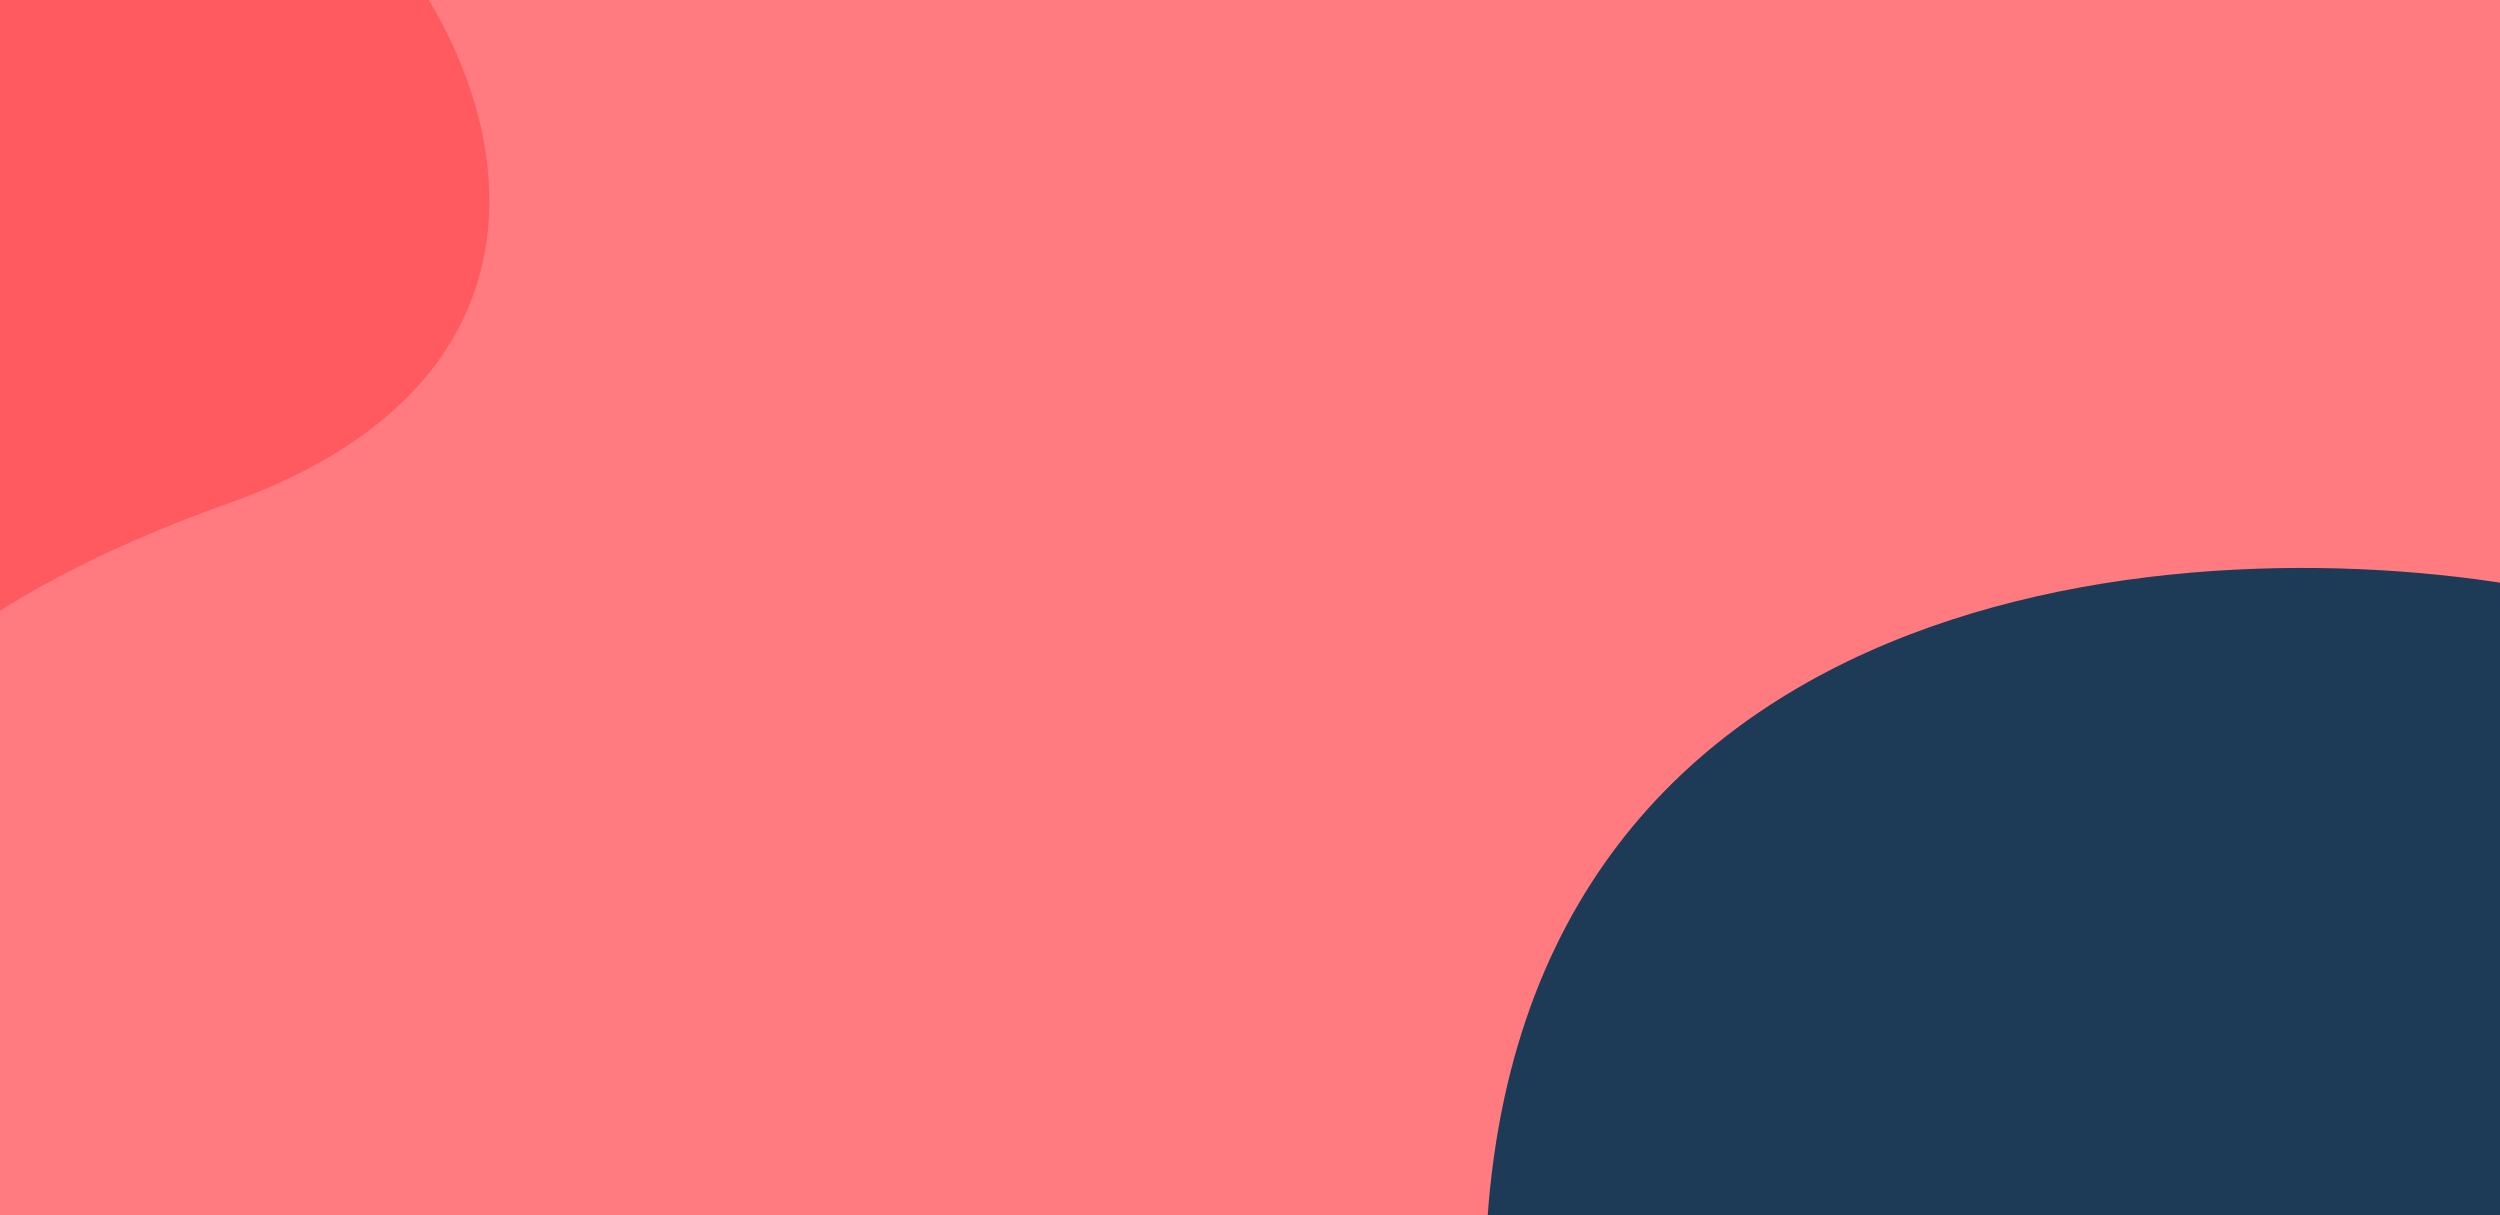
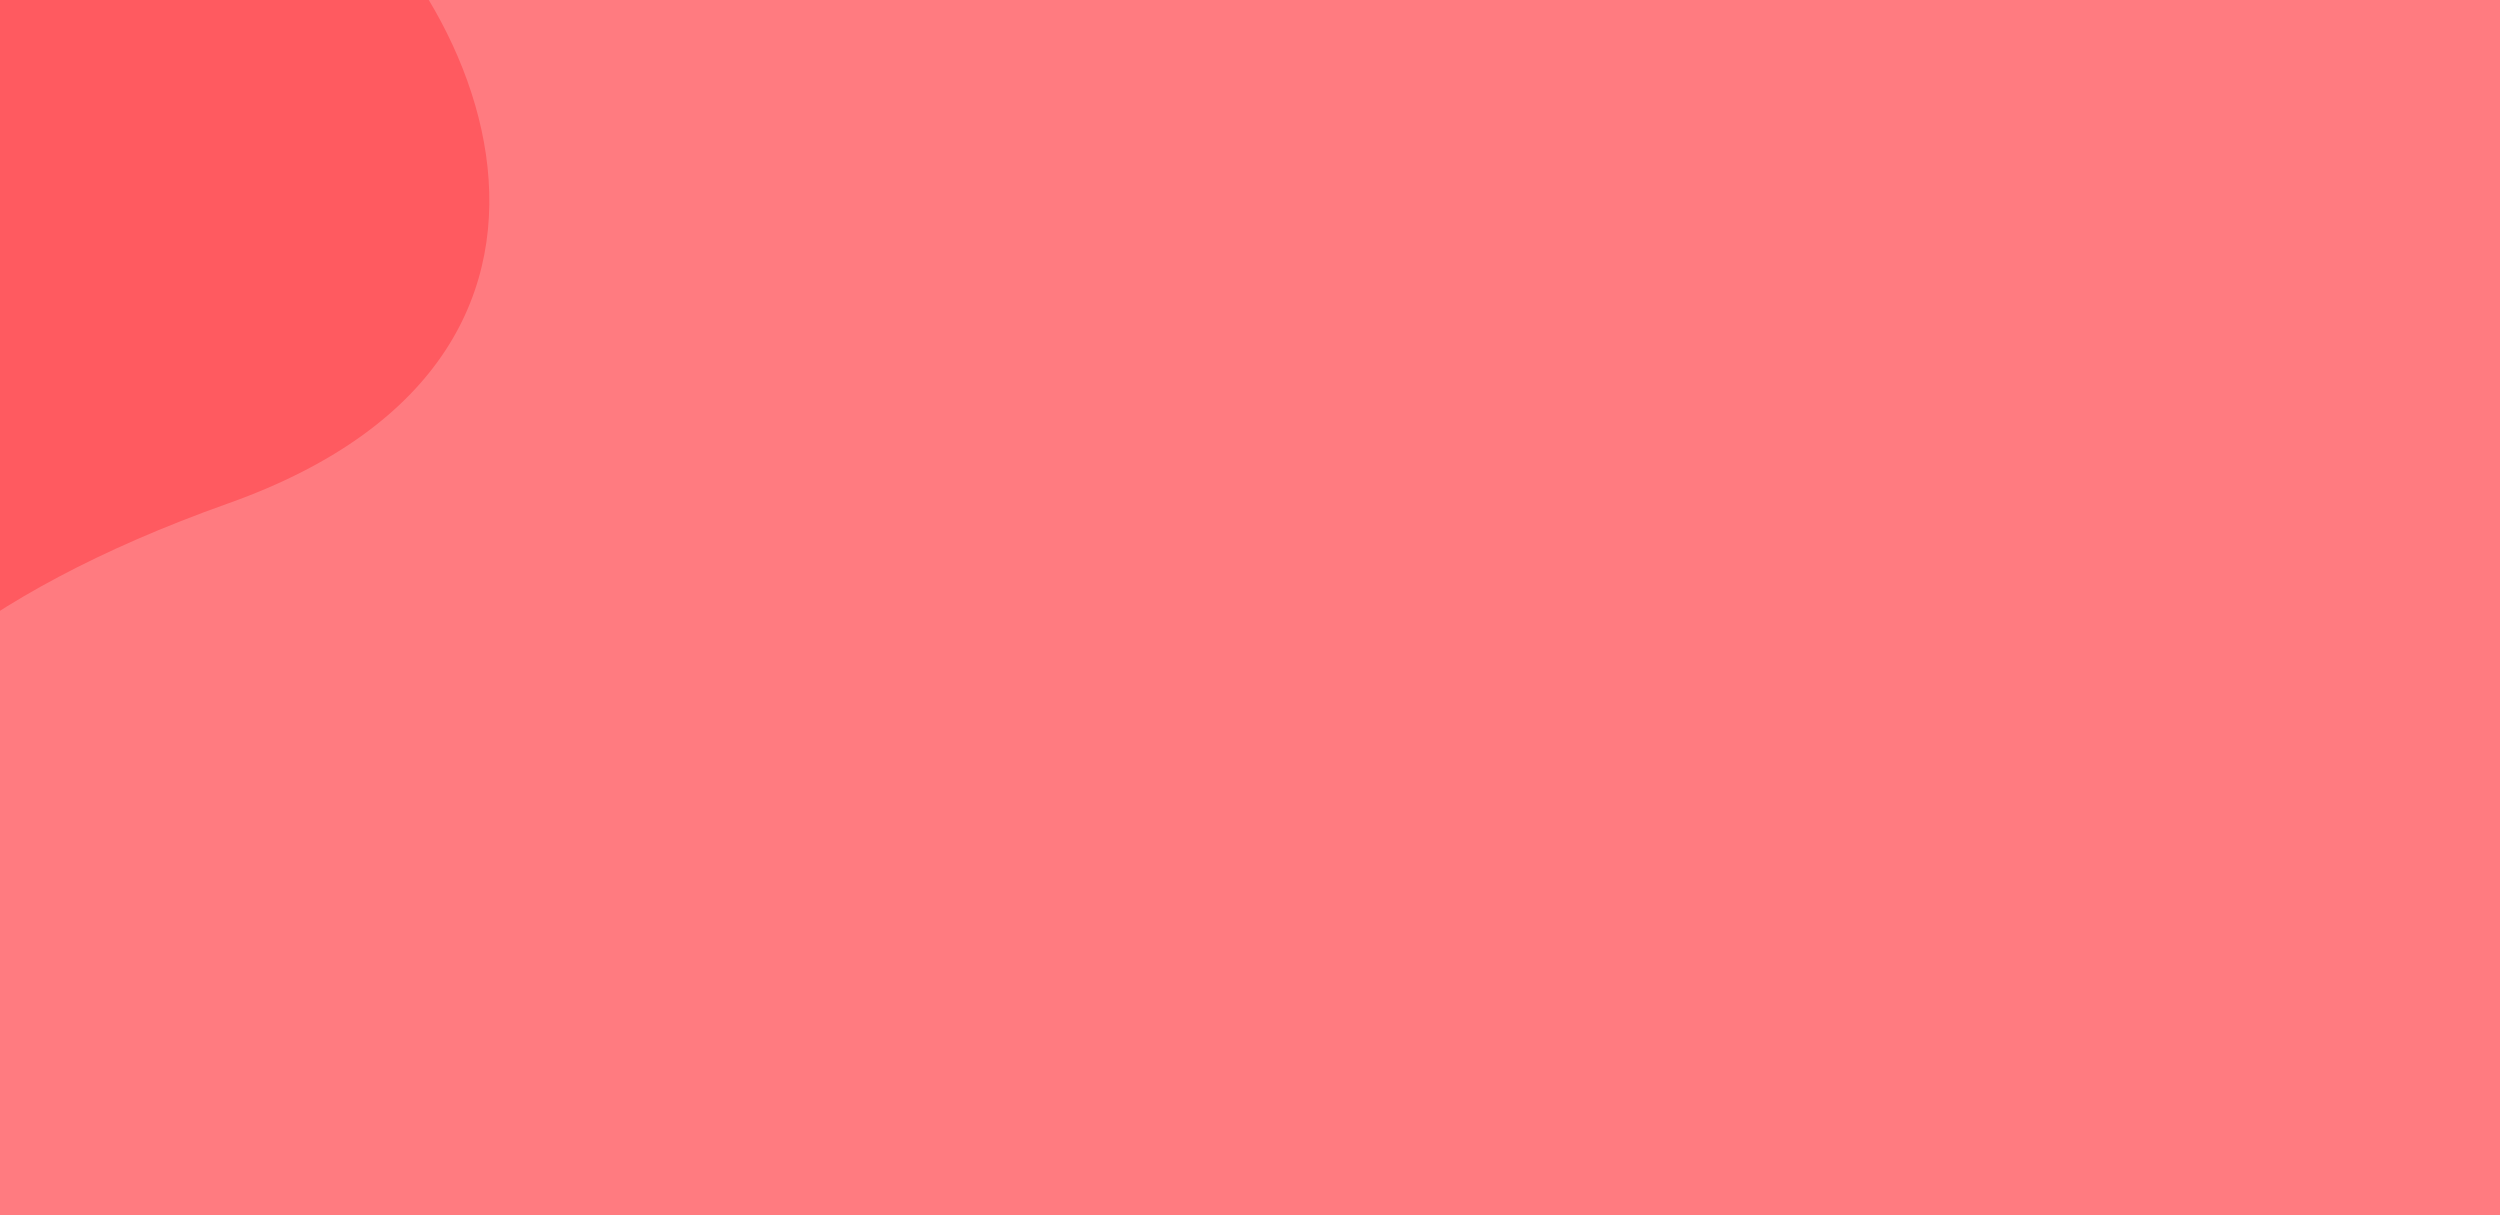
<svg xmlns="http://www.w3.org/2000/svg" width="1440" height="700" viewBox="0 0 1440 700" fill="none">
  <rect width="1440" height="700" fill="#FF7B80" />
-   <path d="M855.523 758.444C845.654 334.541 1251.71 301.698 1455.98 338.264L1764.8 1490.79C1290.96 1643.01 343.917 1912.96 346.388 1774.99C348.859 1637.01 507.78 1509.58 586.932 1463.11C680.575 1404.85 865.392 1182.35 855.523 758.444Z" fill="#1D3B56" />
  <path d="M131.485 289.937C381.5 201 269.5 -29 154.873 -93.188L-264.822 -205.645C-205.24 70.165 -778.926 596.407 -202.611 750.83C166.233 849.661 -143.221 768.521 -138.374 621.582C-136.312 559.086 -168.968 396.816 131.485 289.937Z" fill="#FF5A60" />
</svg>